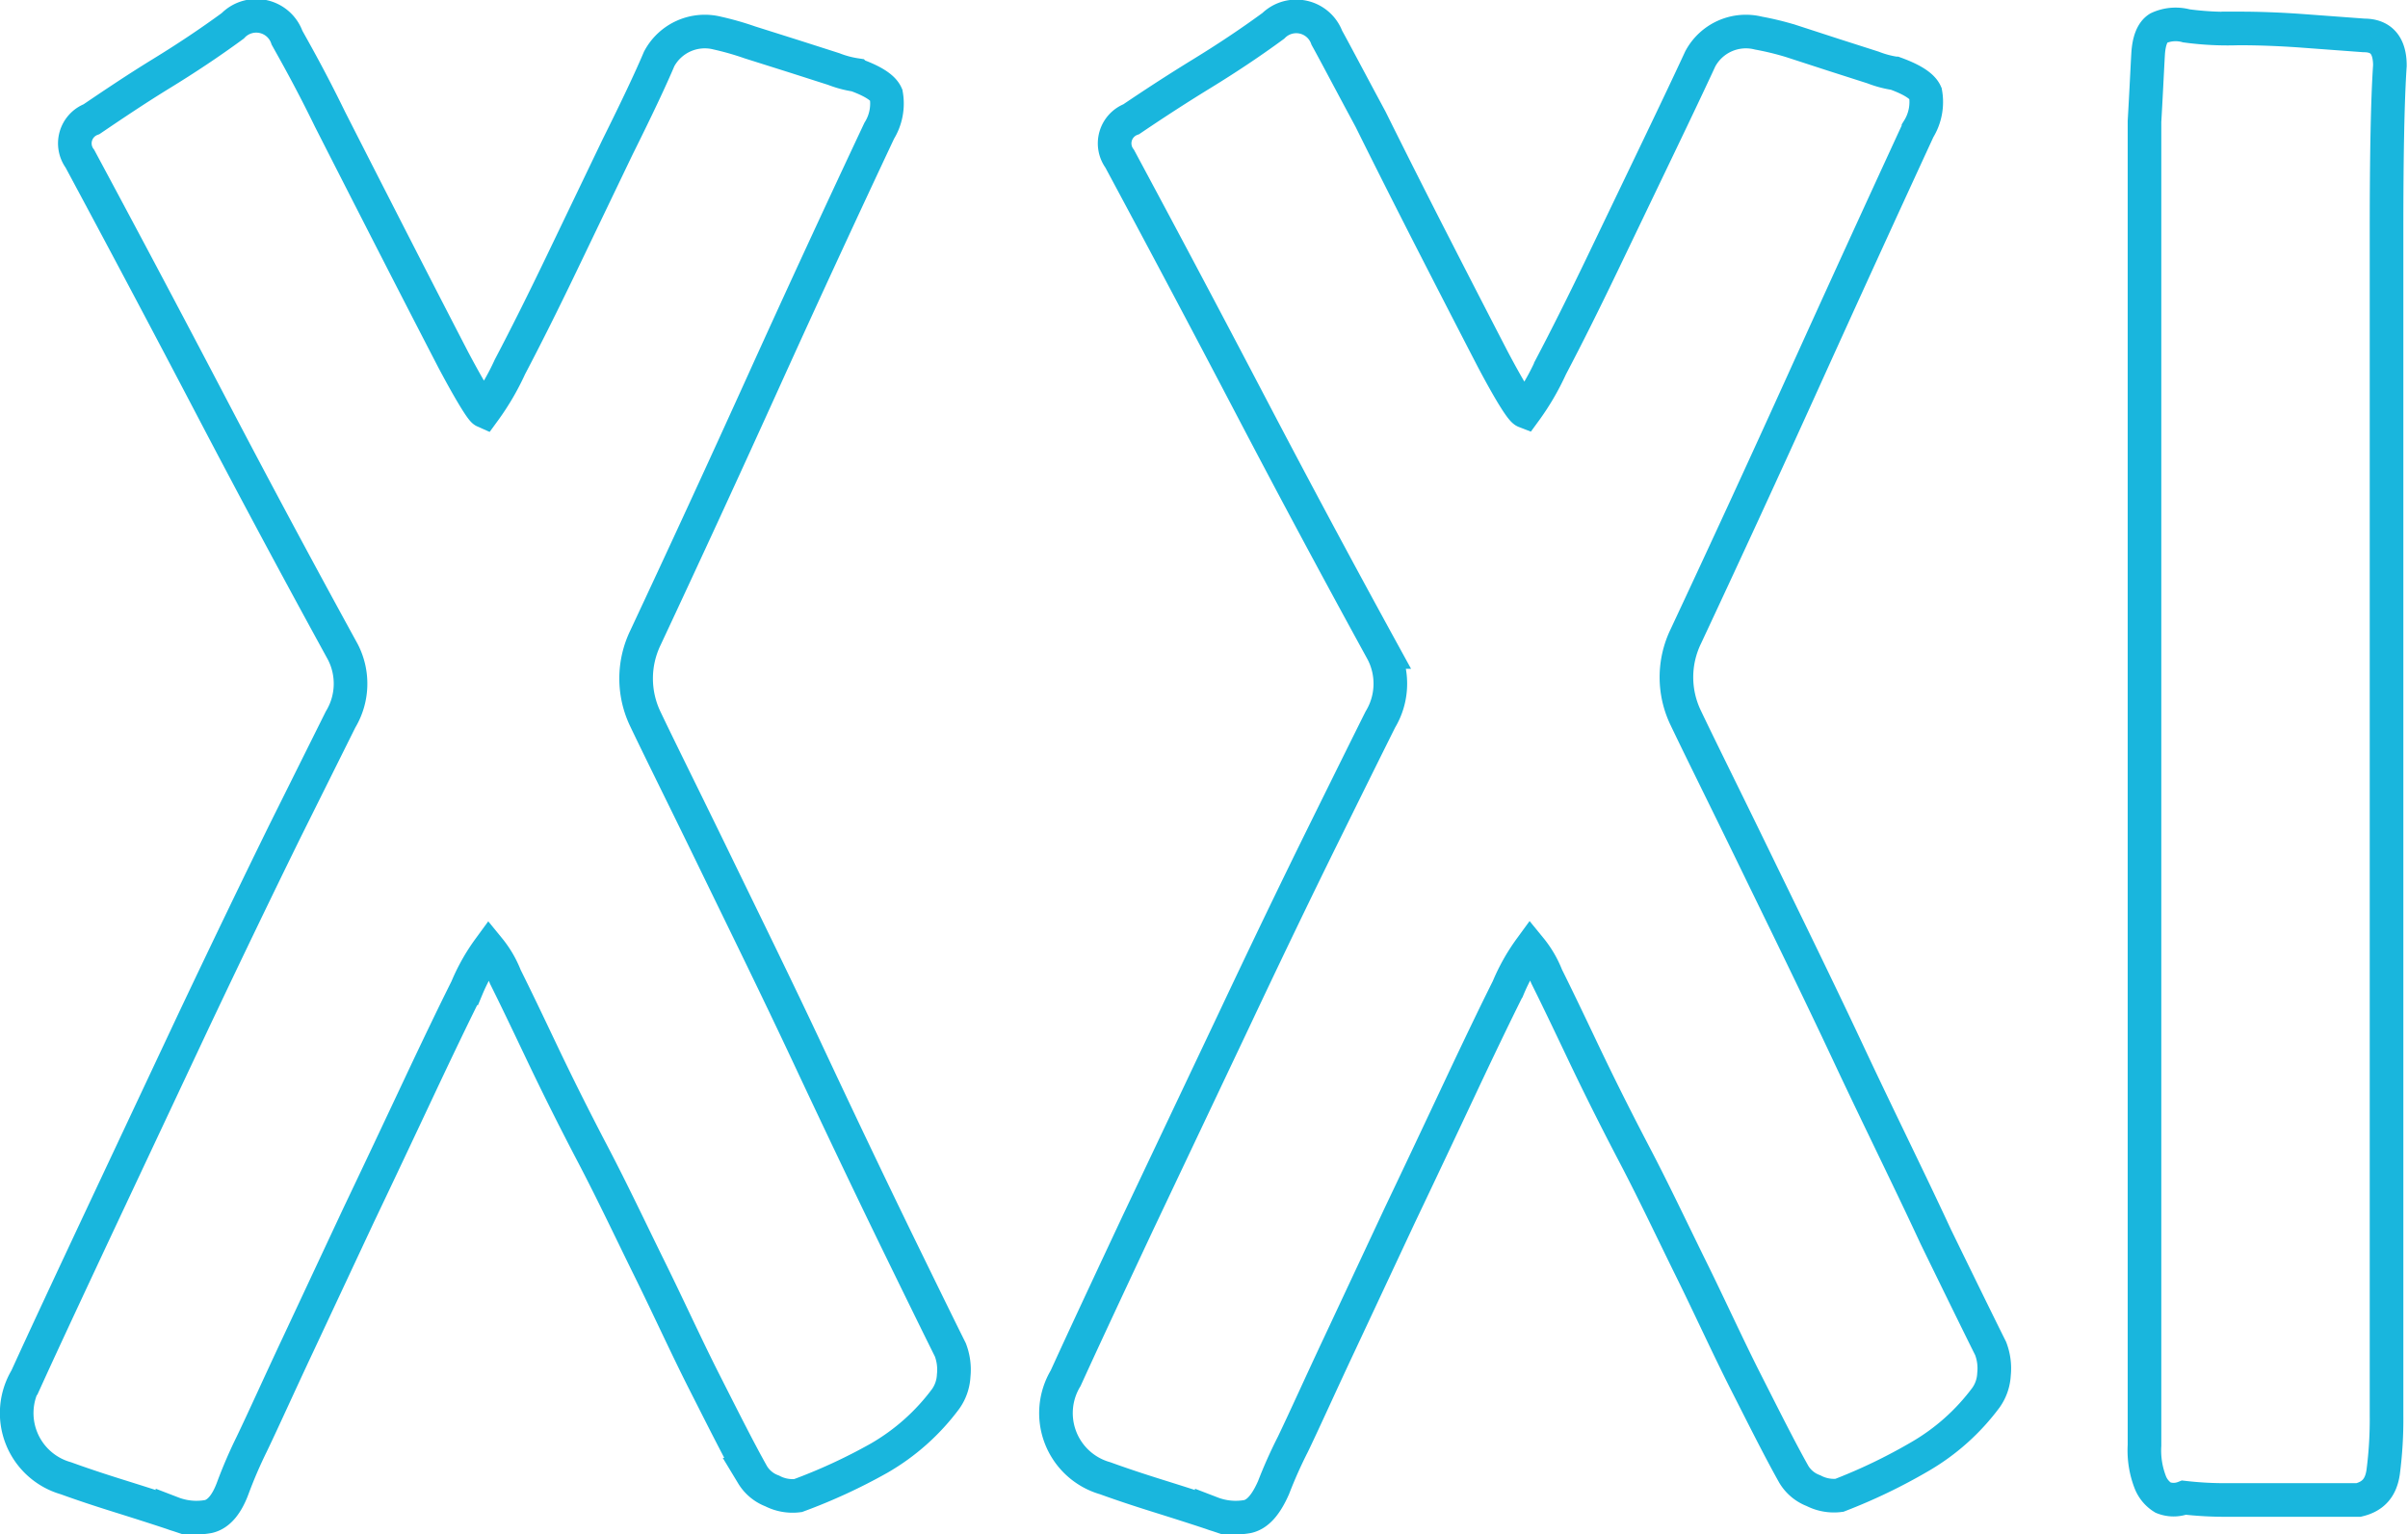
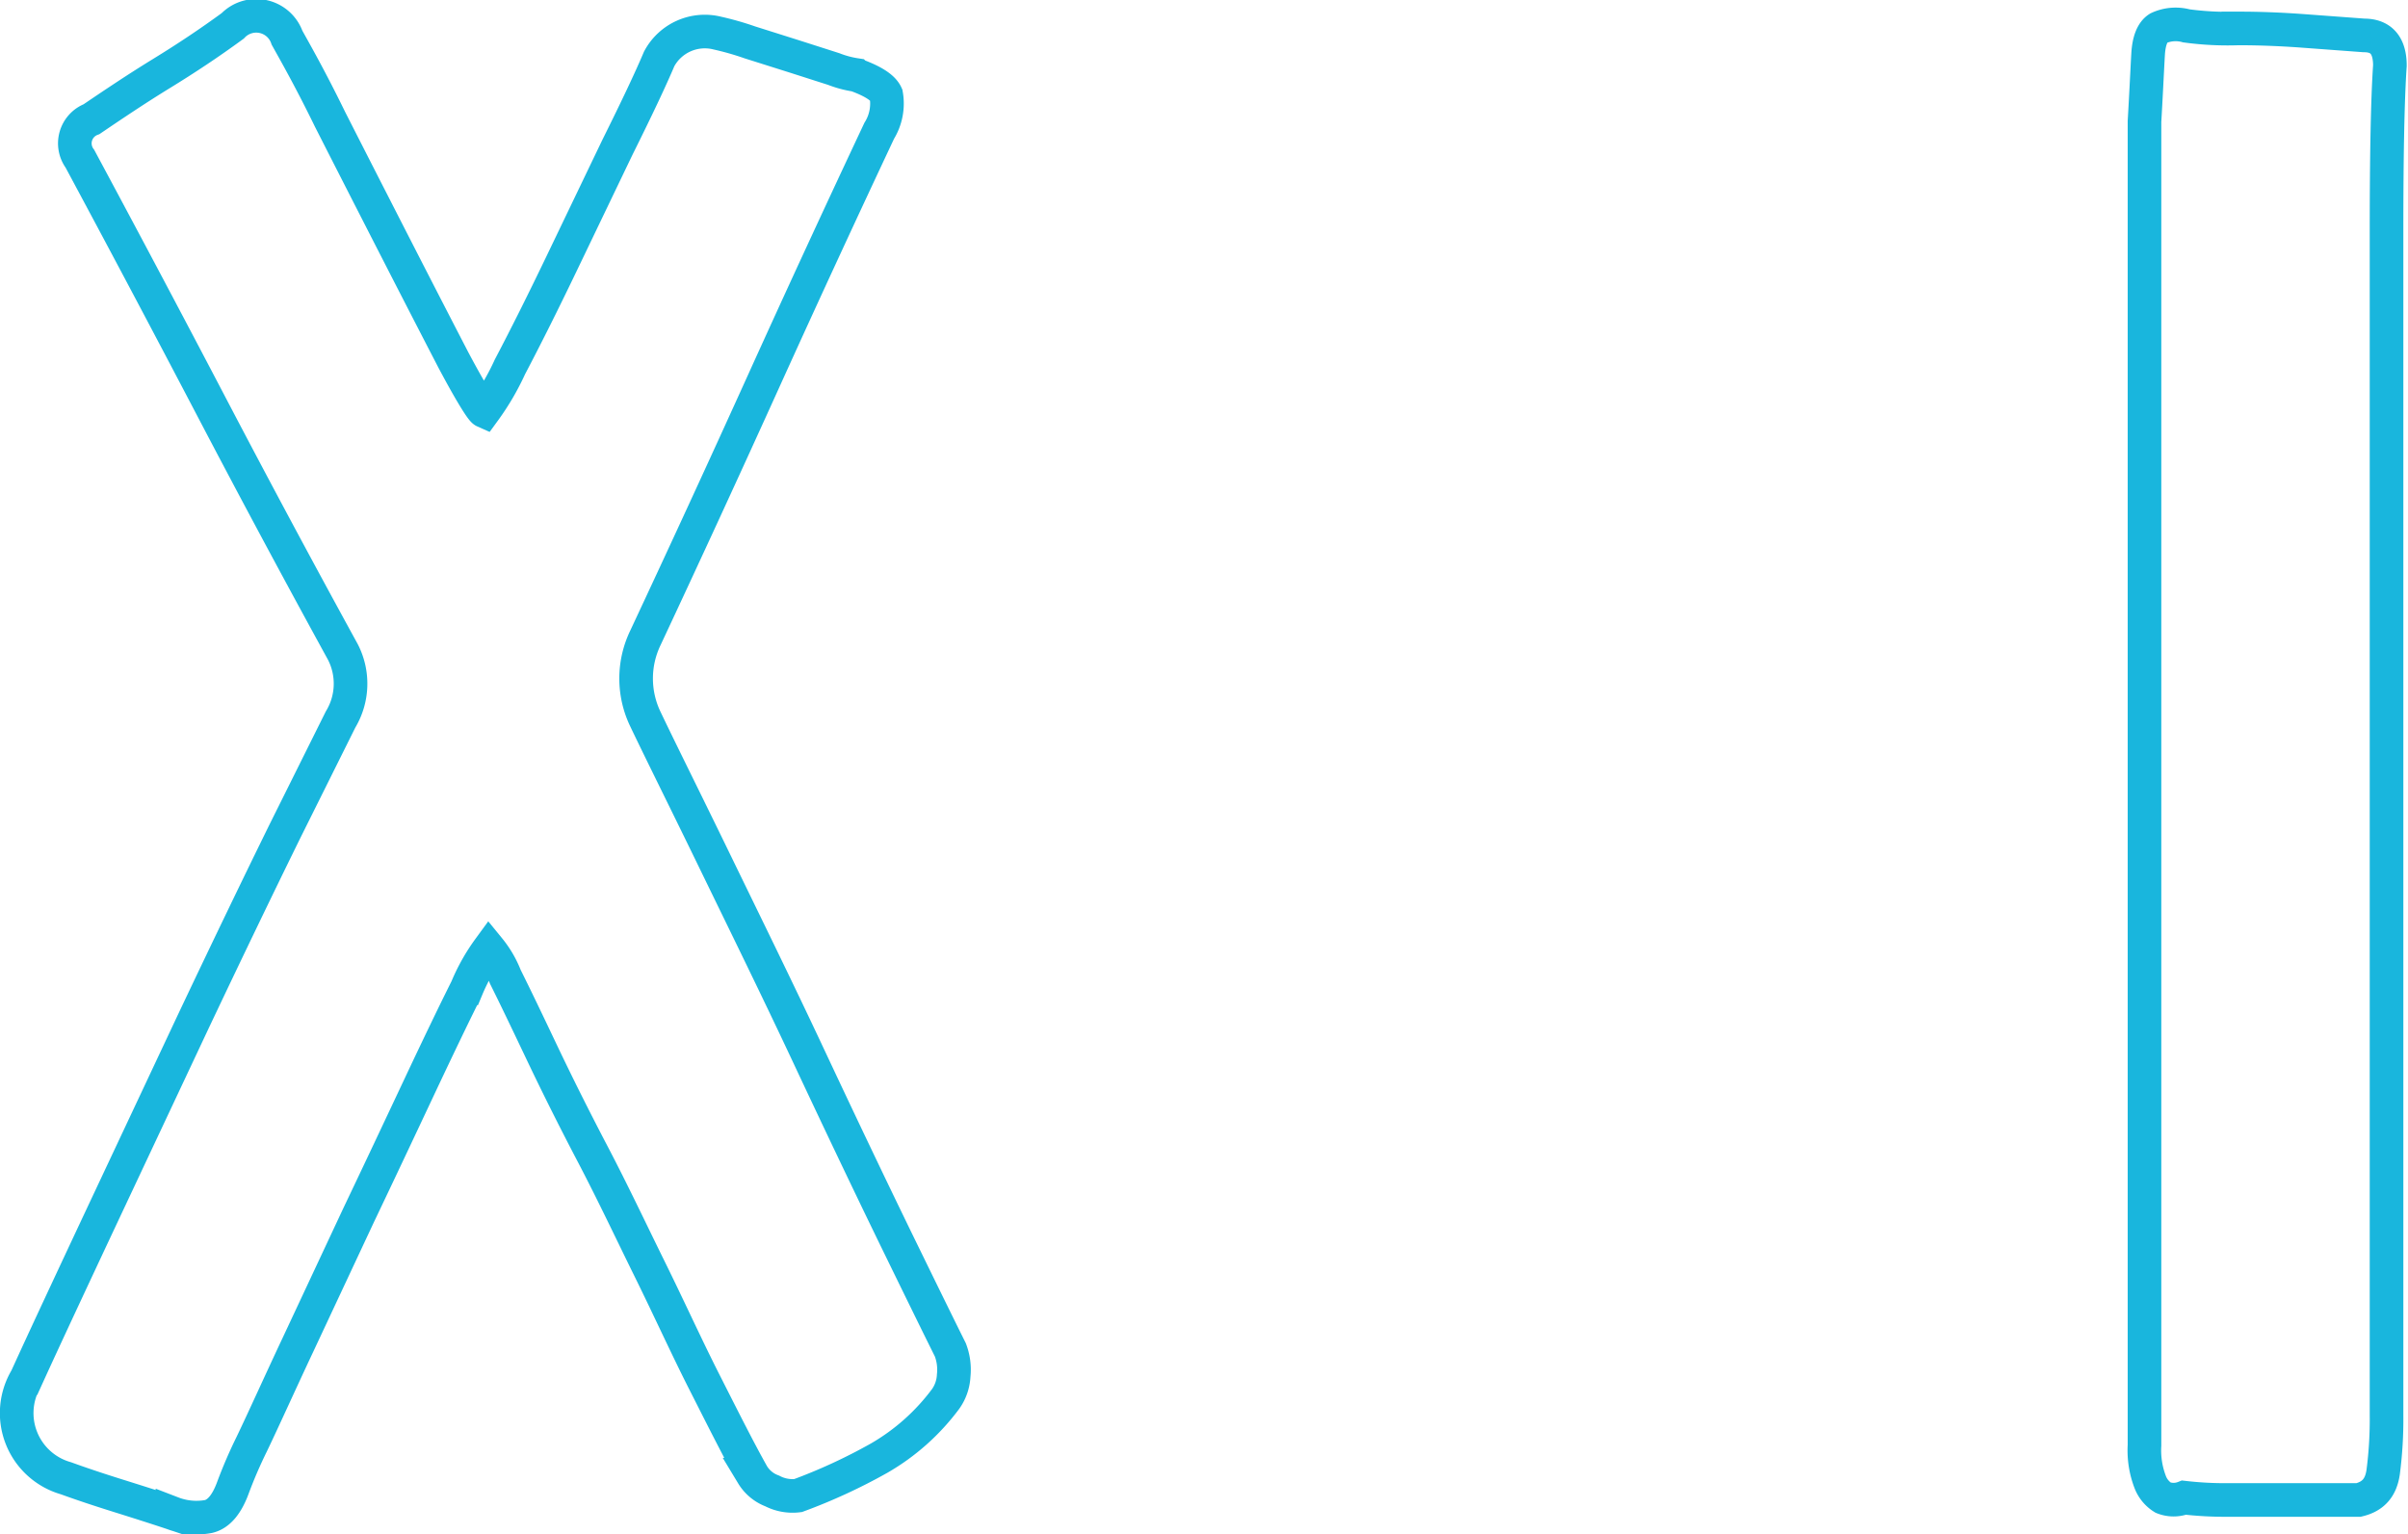
<svg xmlns="http://www.w3.org/2000/svg" viewBox="0 0 93.12 59.35">
  <defs>
    <style>.cls-1{fill:none;stroke:#19b6dd;stroke-width:1.3px;}</style>
  </defs>
  <title>xx1</title>
  <g id="Слой_2" data-name="Слой 2">
    <g id="Слой_1-2" data-name="Слой 1">
      <path class="cls-1" d="M17.53,13.92q-1-1.93-2.29-4.45T12.76,4.61C12,3.05,11.4,2,11.1,1.46A1.26,1.26,0,0,0,9,1c-.9.66-1.82,1.27-2.75,1.84S4.44,4,3.54,4.61a1,1,0,0,0-.45,1.53Q5.7,11,8.17,15.72t5.09,9.5a2.68,2.68,0,0,1-.09,2.61L11,32.19q-1.62,3.3-3.51,7.29L3.81,47.31c-1.2,2.56-2.13,4.55-2.79,6a2.62,2.62,0,0,0,1.53,3.87c.66.24,1.33.46,2,.67s1.4.44,2.12.68a2.58,2.58,0,0,0,1.39.13c.39-.09.71-.46.95-1.12a18,18,0,0,1,.72-1.67c.48-1,1.08-2.34,1.8-3.87l2.34-5c.84-1.76,1.62-3.42,2.34-4.95s1.33-2.8,1.84-3.82a7.44,7.44,0,0,1,.86-1.53,4,4,0,0,1,.63,1.08c.36.72.82,1.68,1.39,2.88s1.23,2.53,2,4,1.49,3,2.21,4.46,1.42,3,2.11,4.36,1.31,2.6,1.85,3.56a1.5,1.5,0,0,0,.76.63,1.71,1.71,0,0,0,1,.18A21.56,21.56,0,0,0,34,56.4a8.48,8.48,0,0,0,2.57-2.29,1.7,1.7,0,0,0,.31-.9,2.15,2.15,0,0,0-.13-1q-.54-1.08-2.12-4.32c-1.05-2.16-2.17-4.51-3.37-7.07s-2.4-5-3.6-7.47-2.1-4.27-2.7-5.53a3.62,3.62,0,0,1,0-3.15q2.34-5,4.54-9.86T34,5.06a2,2,0,0,0,.27-1.4c-.12-.27-.51-.52-1.17-.76a4,4,0,0,1-.86-.23l-1.53-.49L29,1.64a11.32,11.32,0,0,0-1.26-.36,2,2,0,0,0-2.25,1Q25,3.44,23.88,5.69l-2.16,4.5q-1.08,2.25-2,4a9.71,9.71,0,0,1-1,1.71C18.63,15.86,18.22,15.22,17.53,13.92Z" />
-       <path class="cls-1" d="M57.74,13.92q-1-1.93-2.29-4.45T53,4.61C52.16,3.05,51.61,2,51.31,1.46A1.26,1.26,0,0,0,49.24,1c-.9.66-1.82,1.27-2.75,1.84S44.65,4,43.75,4.61a1,1,0,0,0-.45,1.53q2.61,4.86,5.08,9.58t5.09,9.5a2.68,2.68,0,0,1-.09,2.61q-.54,1.08-2.16,4.36t-3.51,7.29L44,47.31c-1.2,2.56-2.13,4.55-2.79,6a2.62,2.62,0,0,0,1.53,3.87c.66.24,1.33.46,2,.67s1.4.44,2.12.68a2.58,2.58,0,0,0,1.39.13c.39-.09.71-.46,1-1.12A18,18,0,0,1,50,55.86c.48-1,1.08-2.34,1.8-3.87l2.34-5c.84-1.76,1.62-3.42,2.34-4.95s1.33-2.8,1.84-3.82a7.44,7.44,0,0,1,.86-1.53,4,4,0,0,1,.63,1.08c.36.72.82,1.68,1.39,2.88s1.23,2.53,2,4,1.49,3,2.21,4.46,1.42,3,2.11,4.36,1.31,2.6,1.85,3.56a1.5,1.5,0,0,0,.76.63,1.71,1.71,0,0,0,1,.18,21.56,21.56,0,0,0,3.1-1.49,8.48,8.48,0,0,0,2.57-2.29,1.7,1.7,0,0,0,.31-.9,2.15,2.15,0,0,0-.13-1q-.54-1.08-2.12-4.32c-1-2.16-2.17-4.51-3.37-7.07s-2.4-5-3.6-7.47-2.1-4.27-2.7-5.53a3.62,3.62,0,0,1,0-3.15q2.34-5,4.54-9.86t4.46-9.76a2,2,0,0,0,.27-1.4c-.12-.27-.51-.52-1.17-.76a4,4,0,0,1-.86-.23l-1.53-.49-1.66-.54A11.32,11.32,0,0,0,68,1.28a2,2,0,0,0-2.25,1q-.54,1.17-1.62,3.42l-2.16,4.5q-1.08,2.25-2,4a9.71,9.71,0,0,1-1,1.71C58.84,15.86,58.43,15.22,57.74,13.92Z" />
      <path class="cls-1" d="M92.16,56.94a15.78,15.78,0,0,0,.13-2.2V19.1q0-5.67,0-10.17t.13-6.39q0-1.17-1-1.17l-2.43-.18q-1.26-.09-2.43-.09A11.9,11.9,0,0,1,84.55,1a1.58,1.58,0,0,0-1.08.09c-.24.15-.37.5-.4,1S83,3.5,82.93,4.7V55.91a3.4,3.4,0,0,0,.23,1.44,1.22,1.22,0,0,0,.49.58,1.1,1.1,0,0,0,.81,0,14,14,0,0,0,1.71.09h1.94c.63,0,1.23,0,1.8,0s1,0,1.3,0C91.75,57.89,92.07,57.57,92.16,56.94Z" />
    </g>
  </g>
</svg>